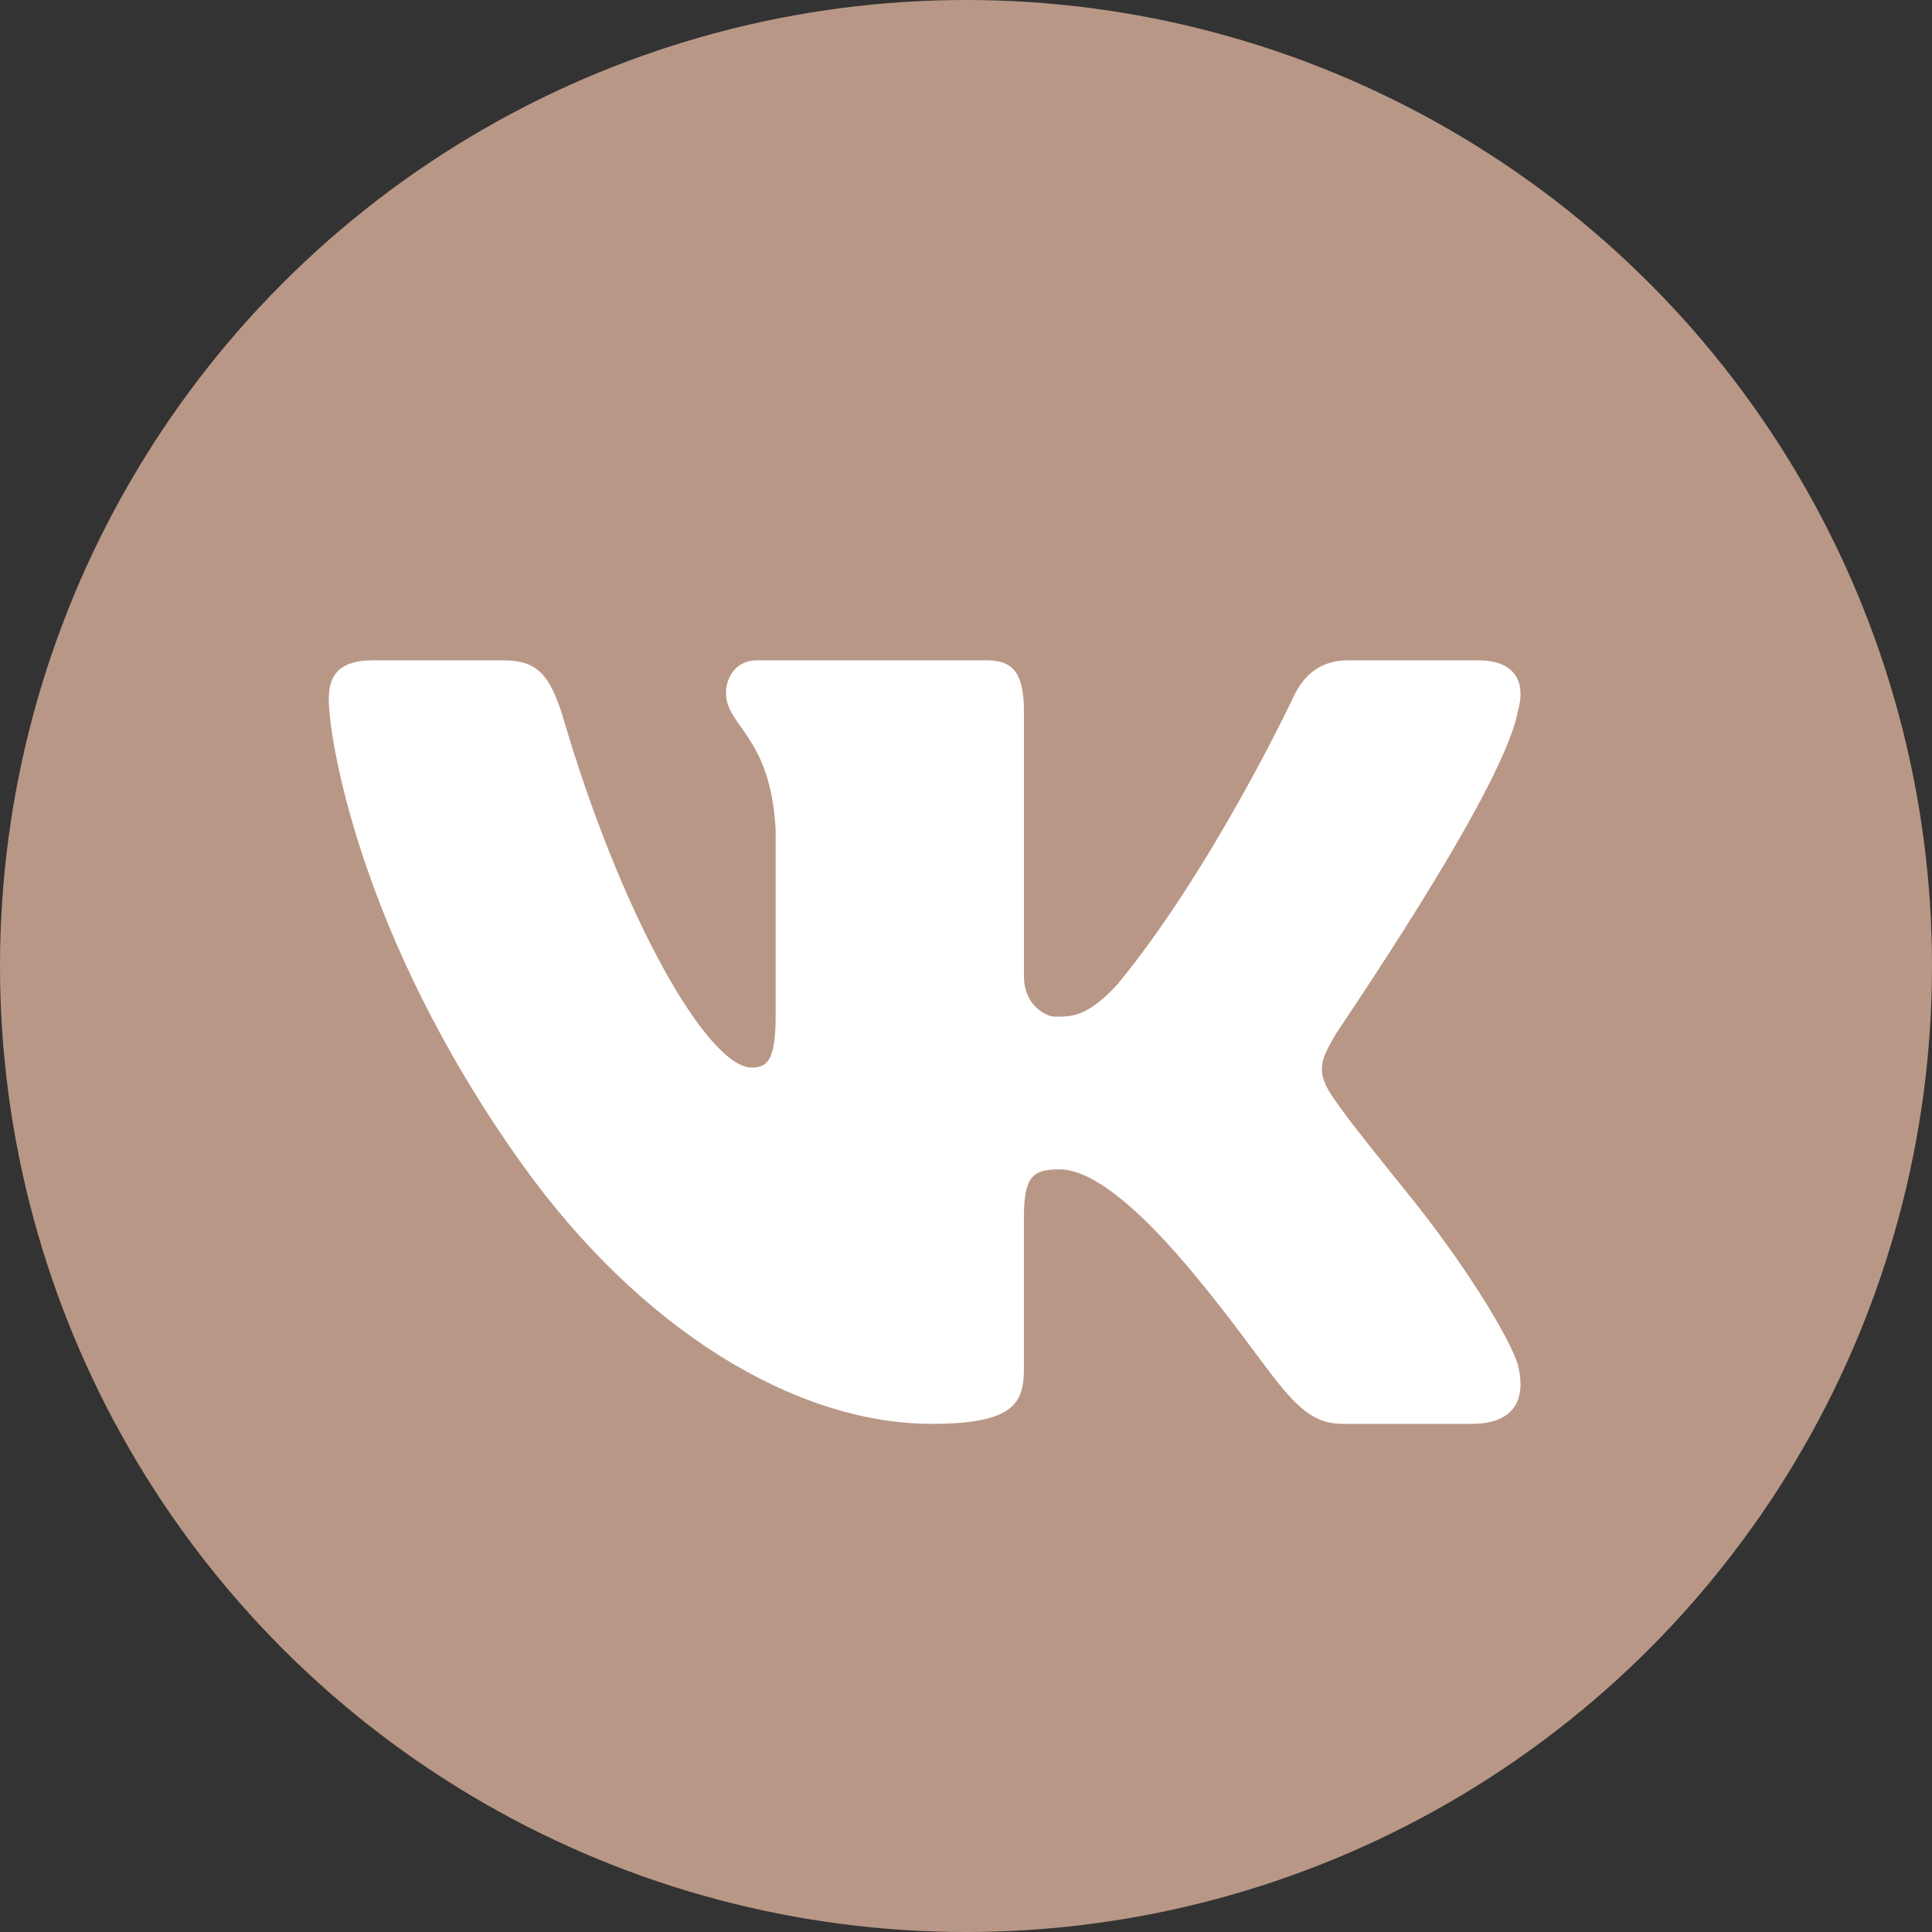
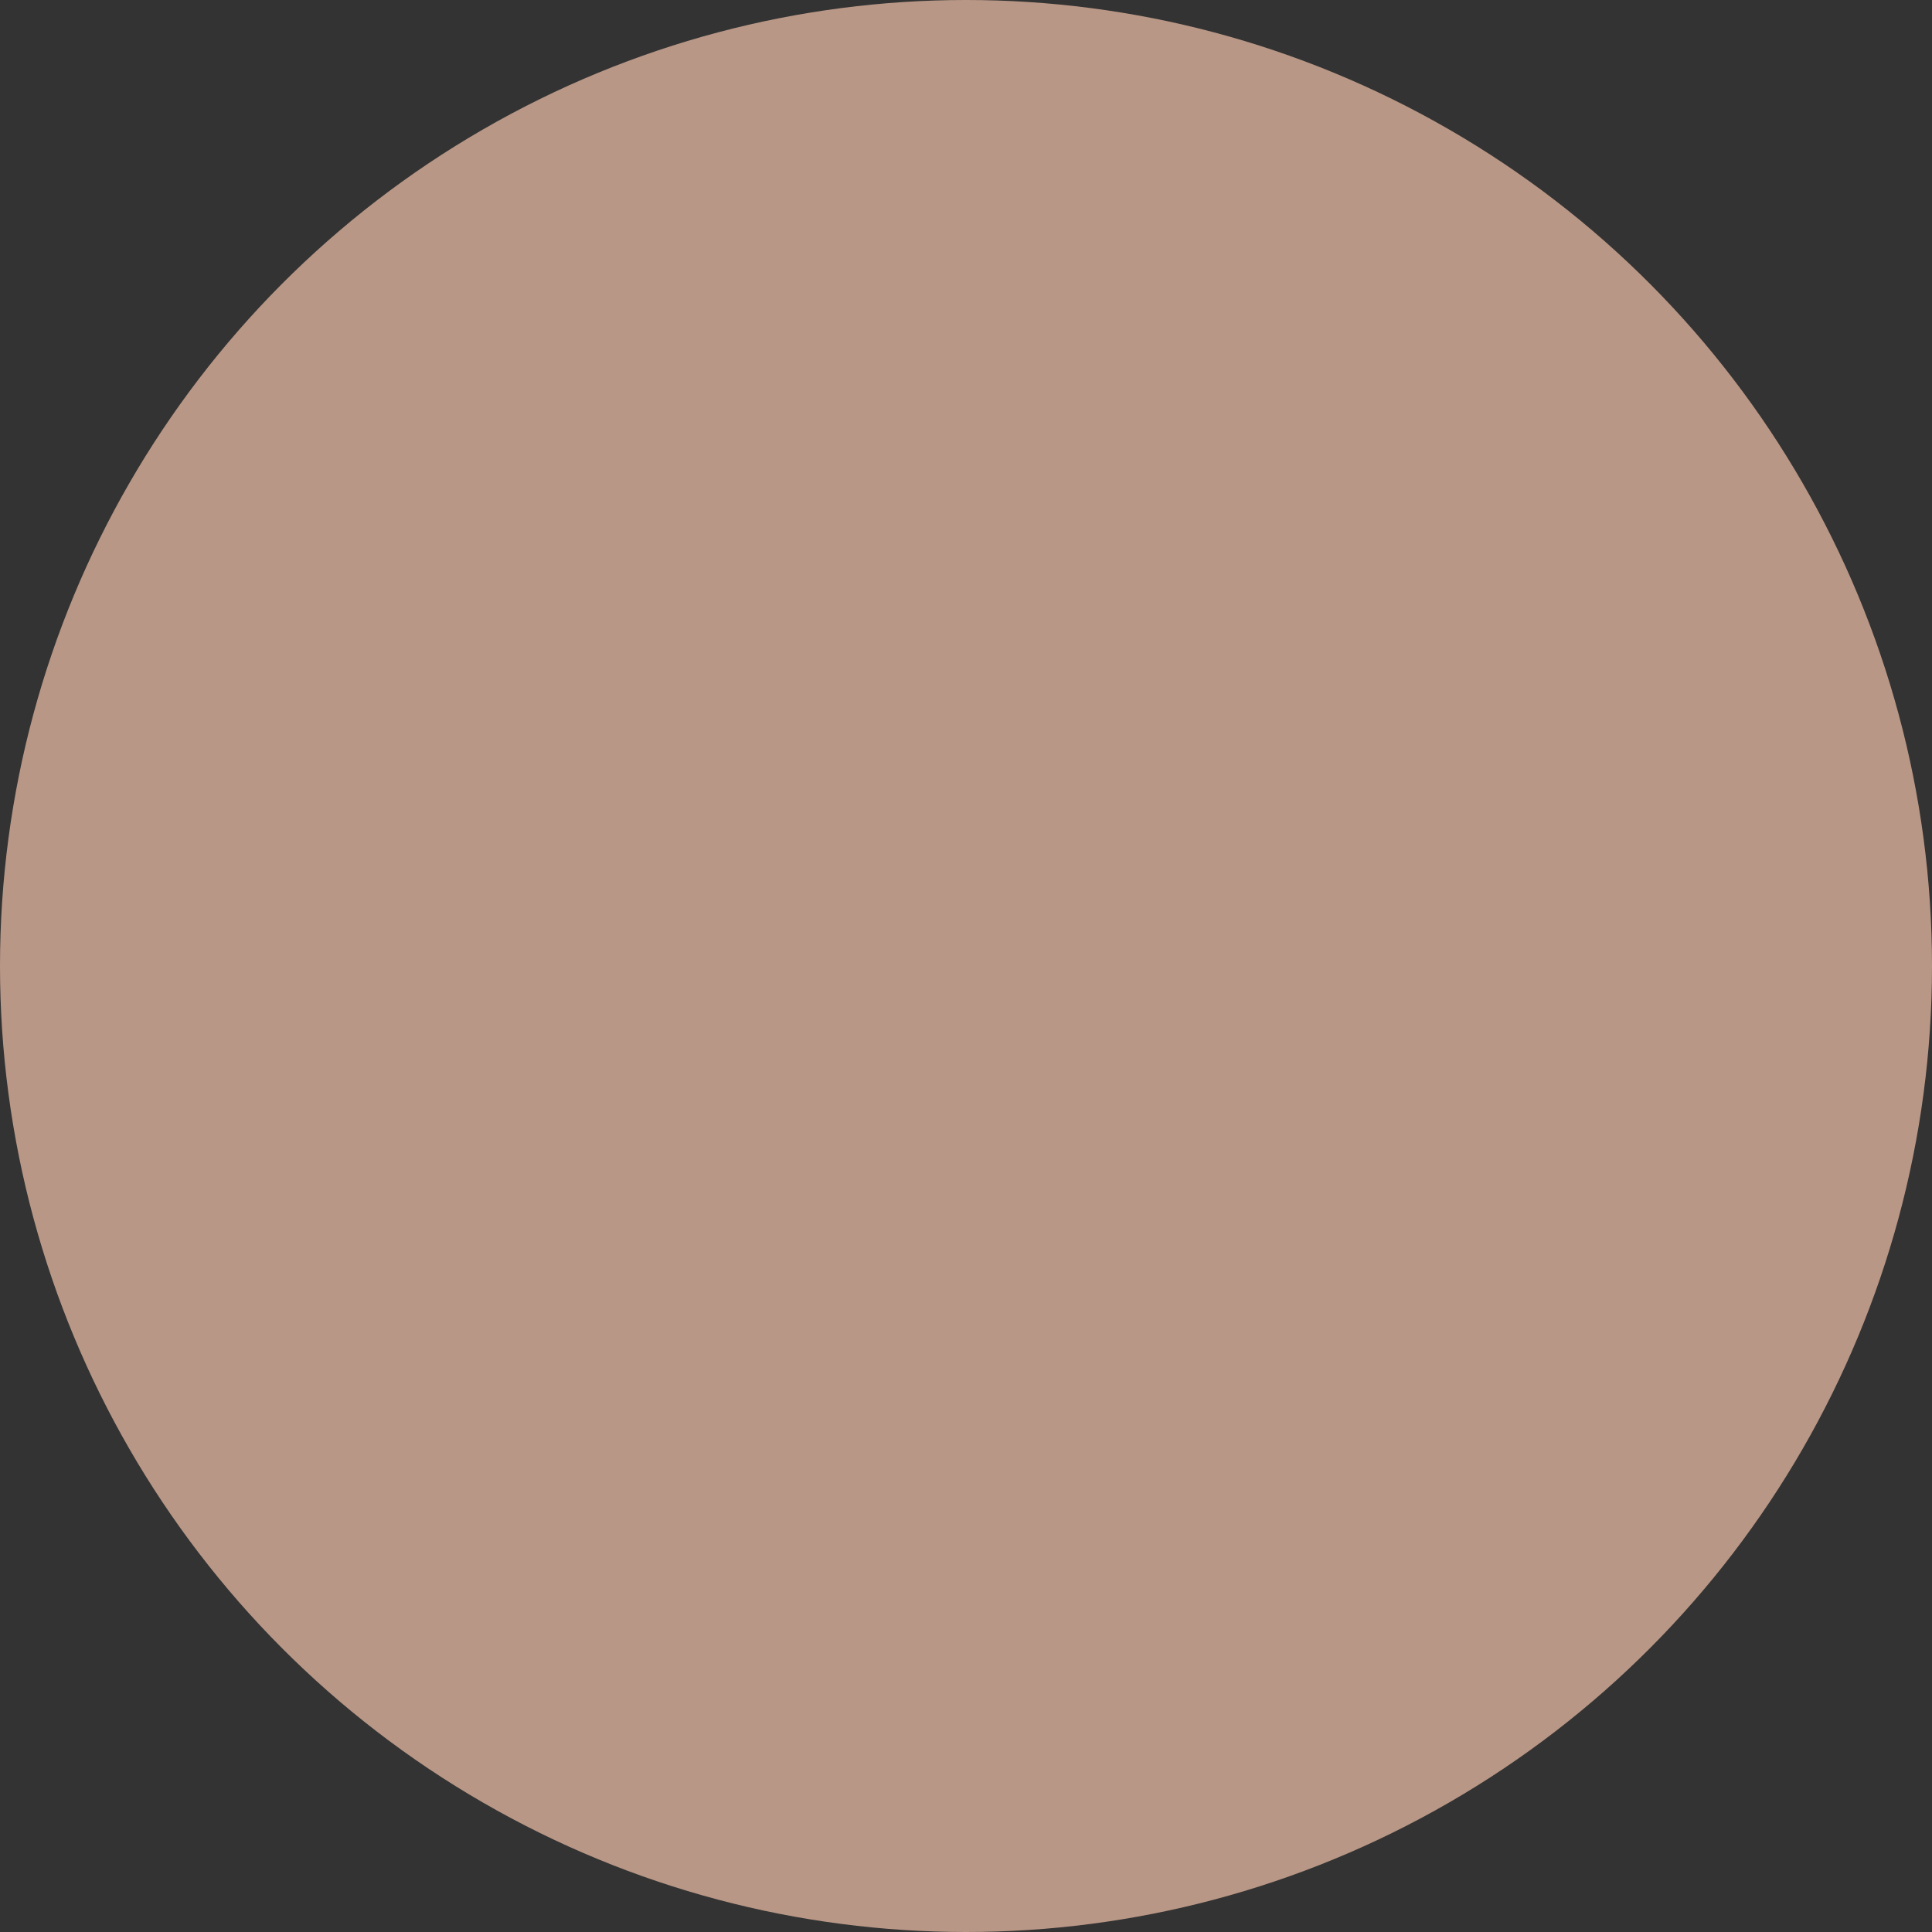
<svg xmlns="http://www.w3.org/2000/svg" width="68" height="68" viewBox="0 0 68 68" fill="none">
  <rect x="0" y="0" width="68" height="68" fill="#333333" stroke="none" />
  <circle cx="34" cy="34" r="34" fill="#B99786" />
-   <path d="M53.407 25.107C53.487 24.836 53.526 24.585 53.515 24.361C53.489 23.713 53.054 23.242 52.03 23.242H47.454C46.299 23.242 45.766 23.958 45.455 24.677C45.455 24.677 42.602 30.695 39.315 34.663C38.249 35.811 37.707 35.783 37.13 35.783C36.821 35.783 36.04 35.399 36.04 34.348V25.058C36.04 23.815 35.737 23.242 34.76 23.242H26.635C25.924 23.242 25.553 23.815 25.553 24.39C25.553 25.585 27.123 25.872 27.301 29.22V35.711C27.301 37.288 27.033 37.574 26.457 37.574C24.901 37.574 21.839 32.2 19.789 25.155C19.345 23.768 18.901 23.242 17.746 23.242H13.127C11.793 23.242 11.571 23.912 11.571 24.628C11.571 25.92 12.62 32.904 18.344 40.934C22.495 46.756 27.963 50.115 32.804 50.115C35.737 50.115 36.038 49.35 36.038 48.155V42.831C36.04 41.396 36.359 41.157 37.293 41.157C37.959 41.157 39.317 41.605 41.938 44.741C44.962 48.356 45.511 50.115 47.244 50.115H51.82C52.883 50.115 53.492 49.658 53.517 48.772C53.522 48.546 53.491 48.293 53.419 48.012C53.08 46.98 51.525 44.458 49.585 42.053C48.51 40.722 47.449 39.404 46.961 38.687C46.634 38.219 46.51 37.89 46.526 37.574C46.542 37.243 46.709 36.928 46.961 36.487C46.916 36.487 52.83 27.975 53.407 25.107Z" fill="white" />
</svg>